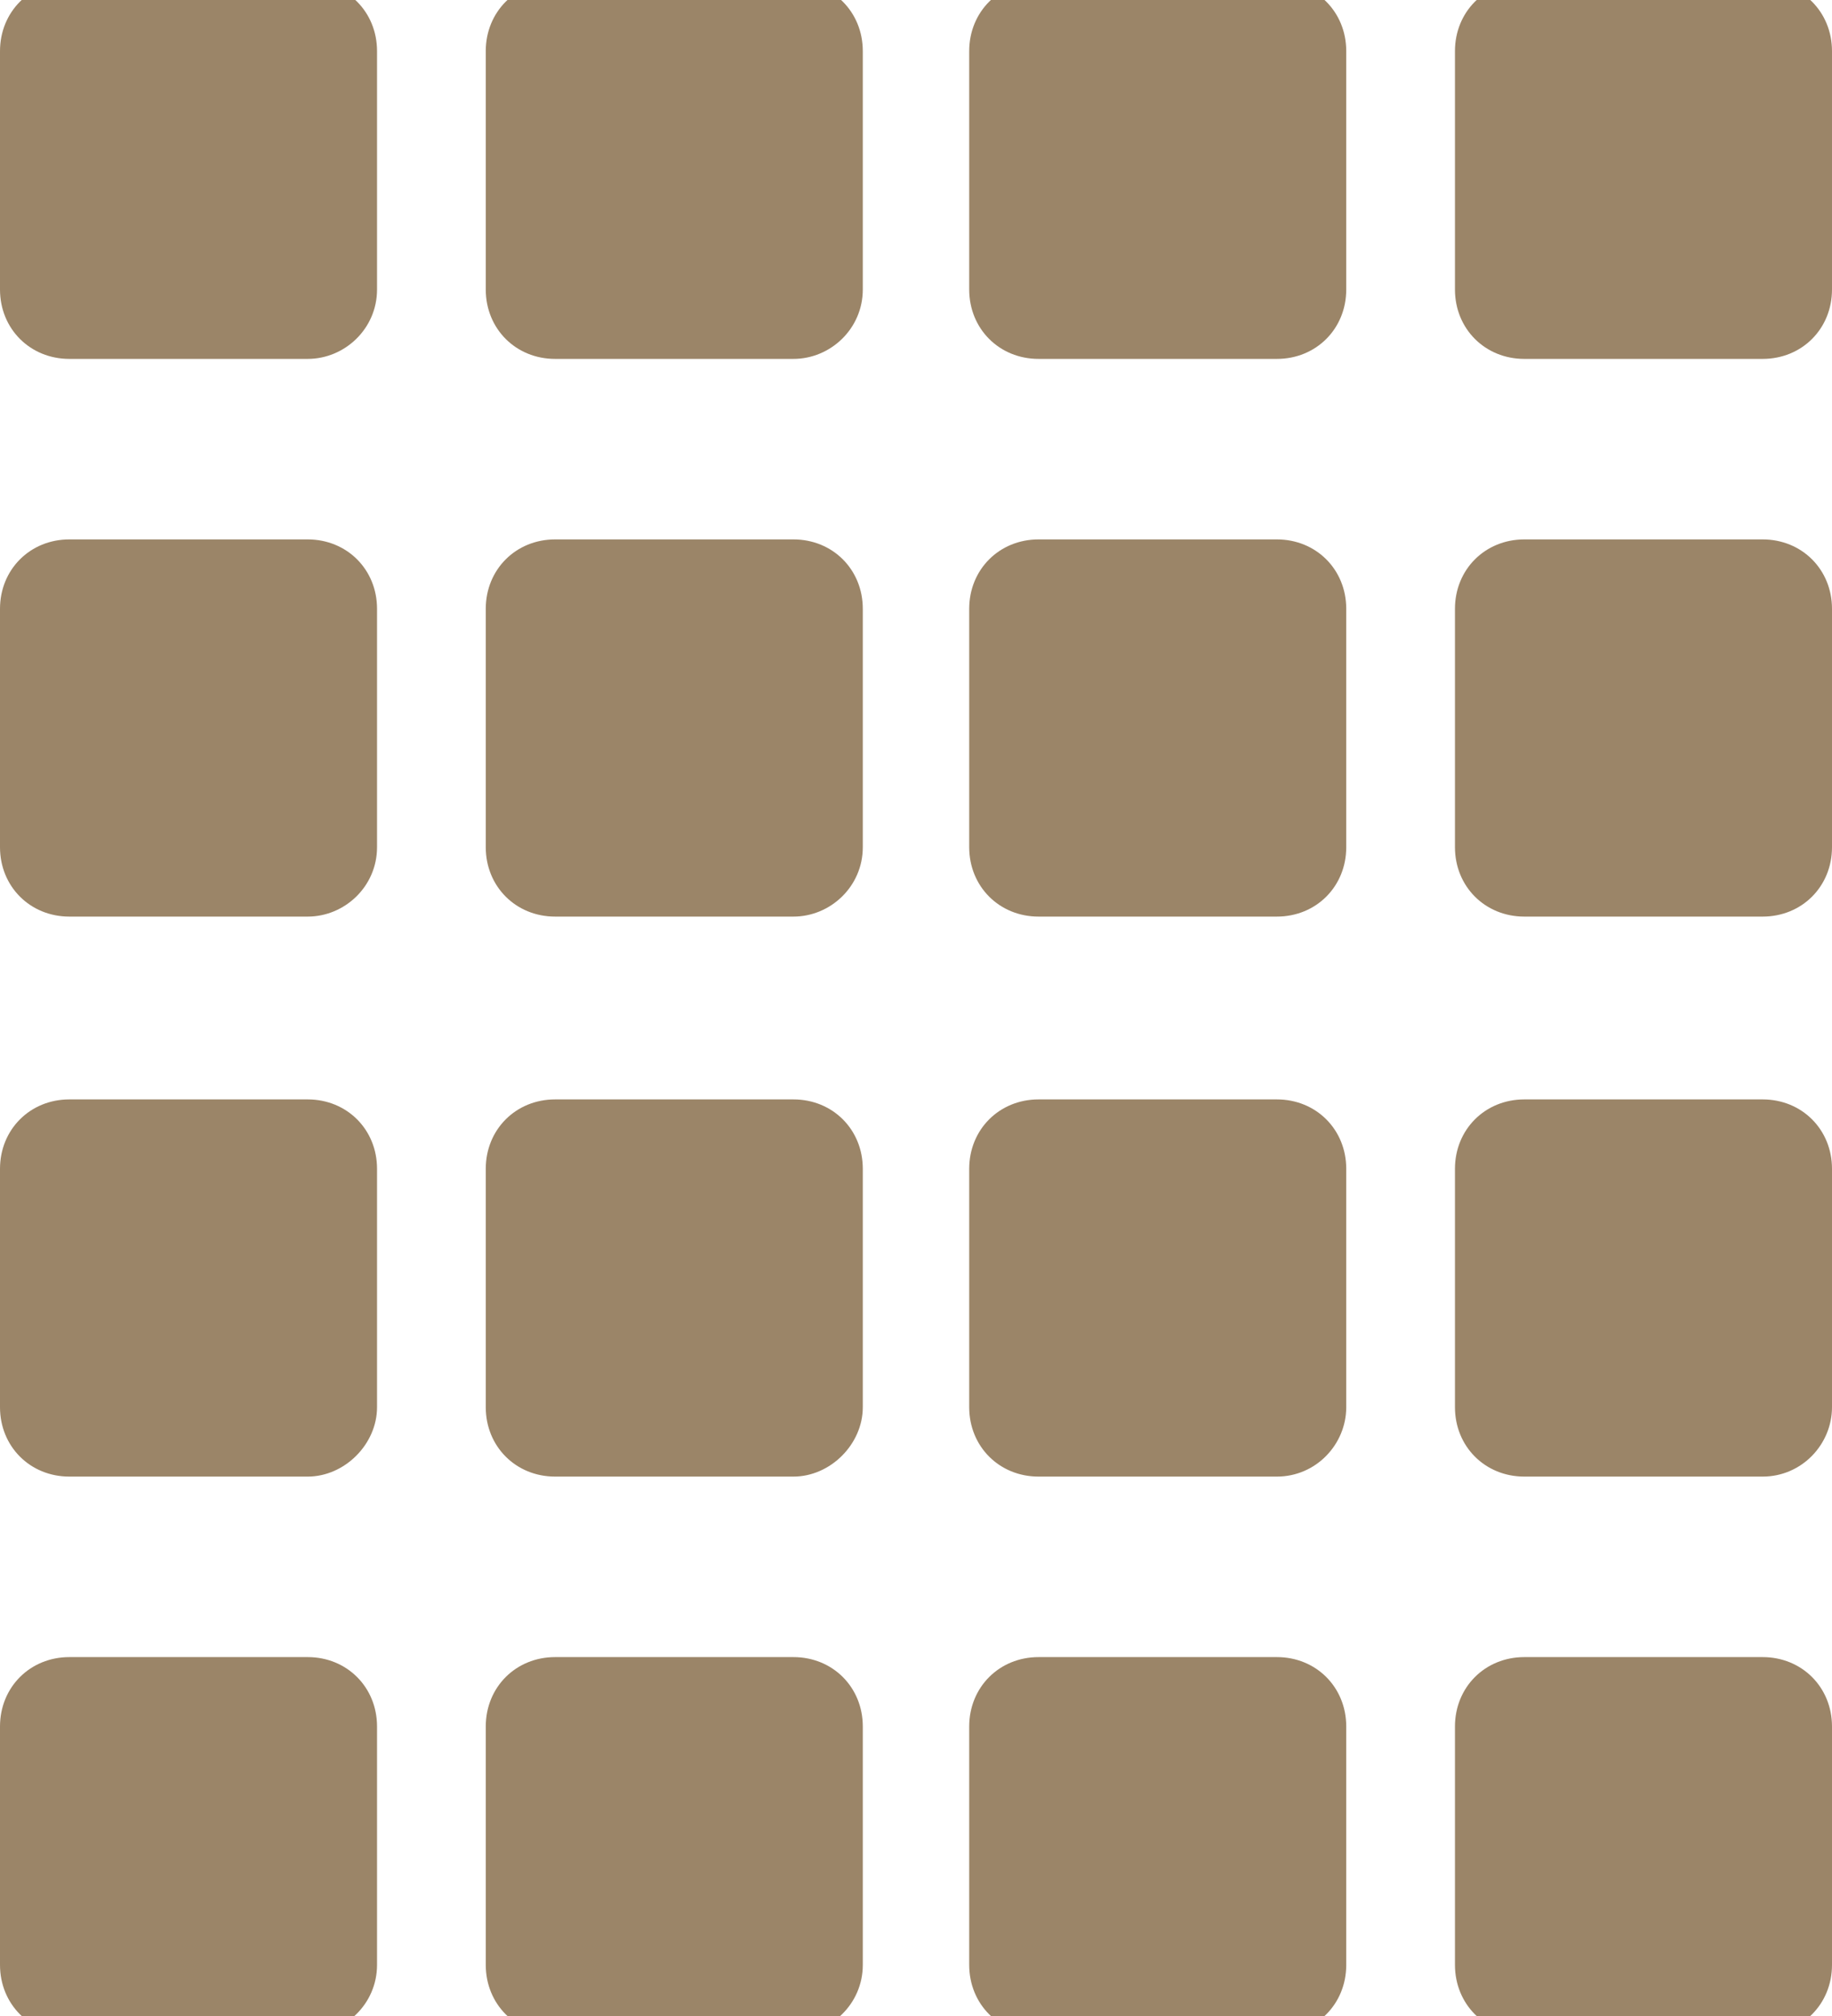
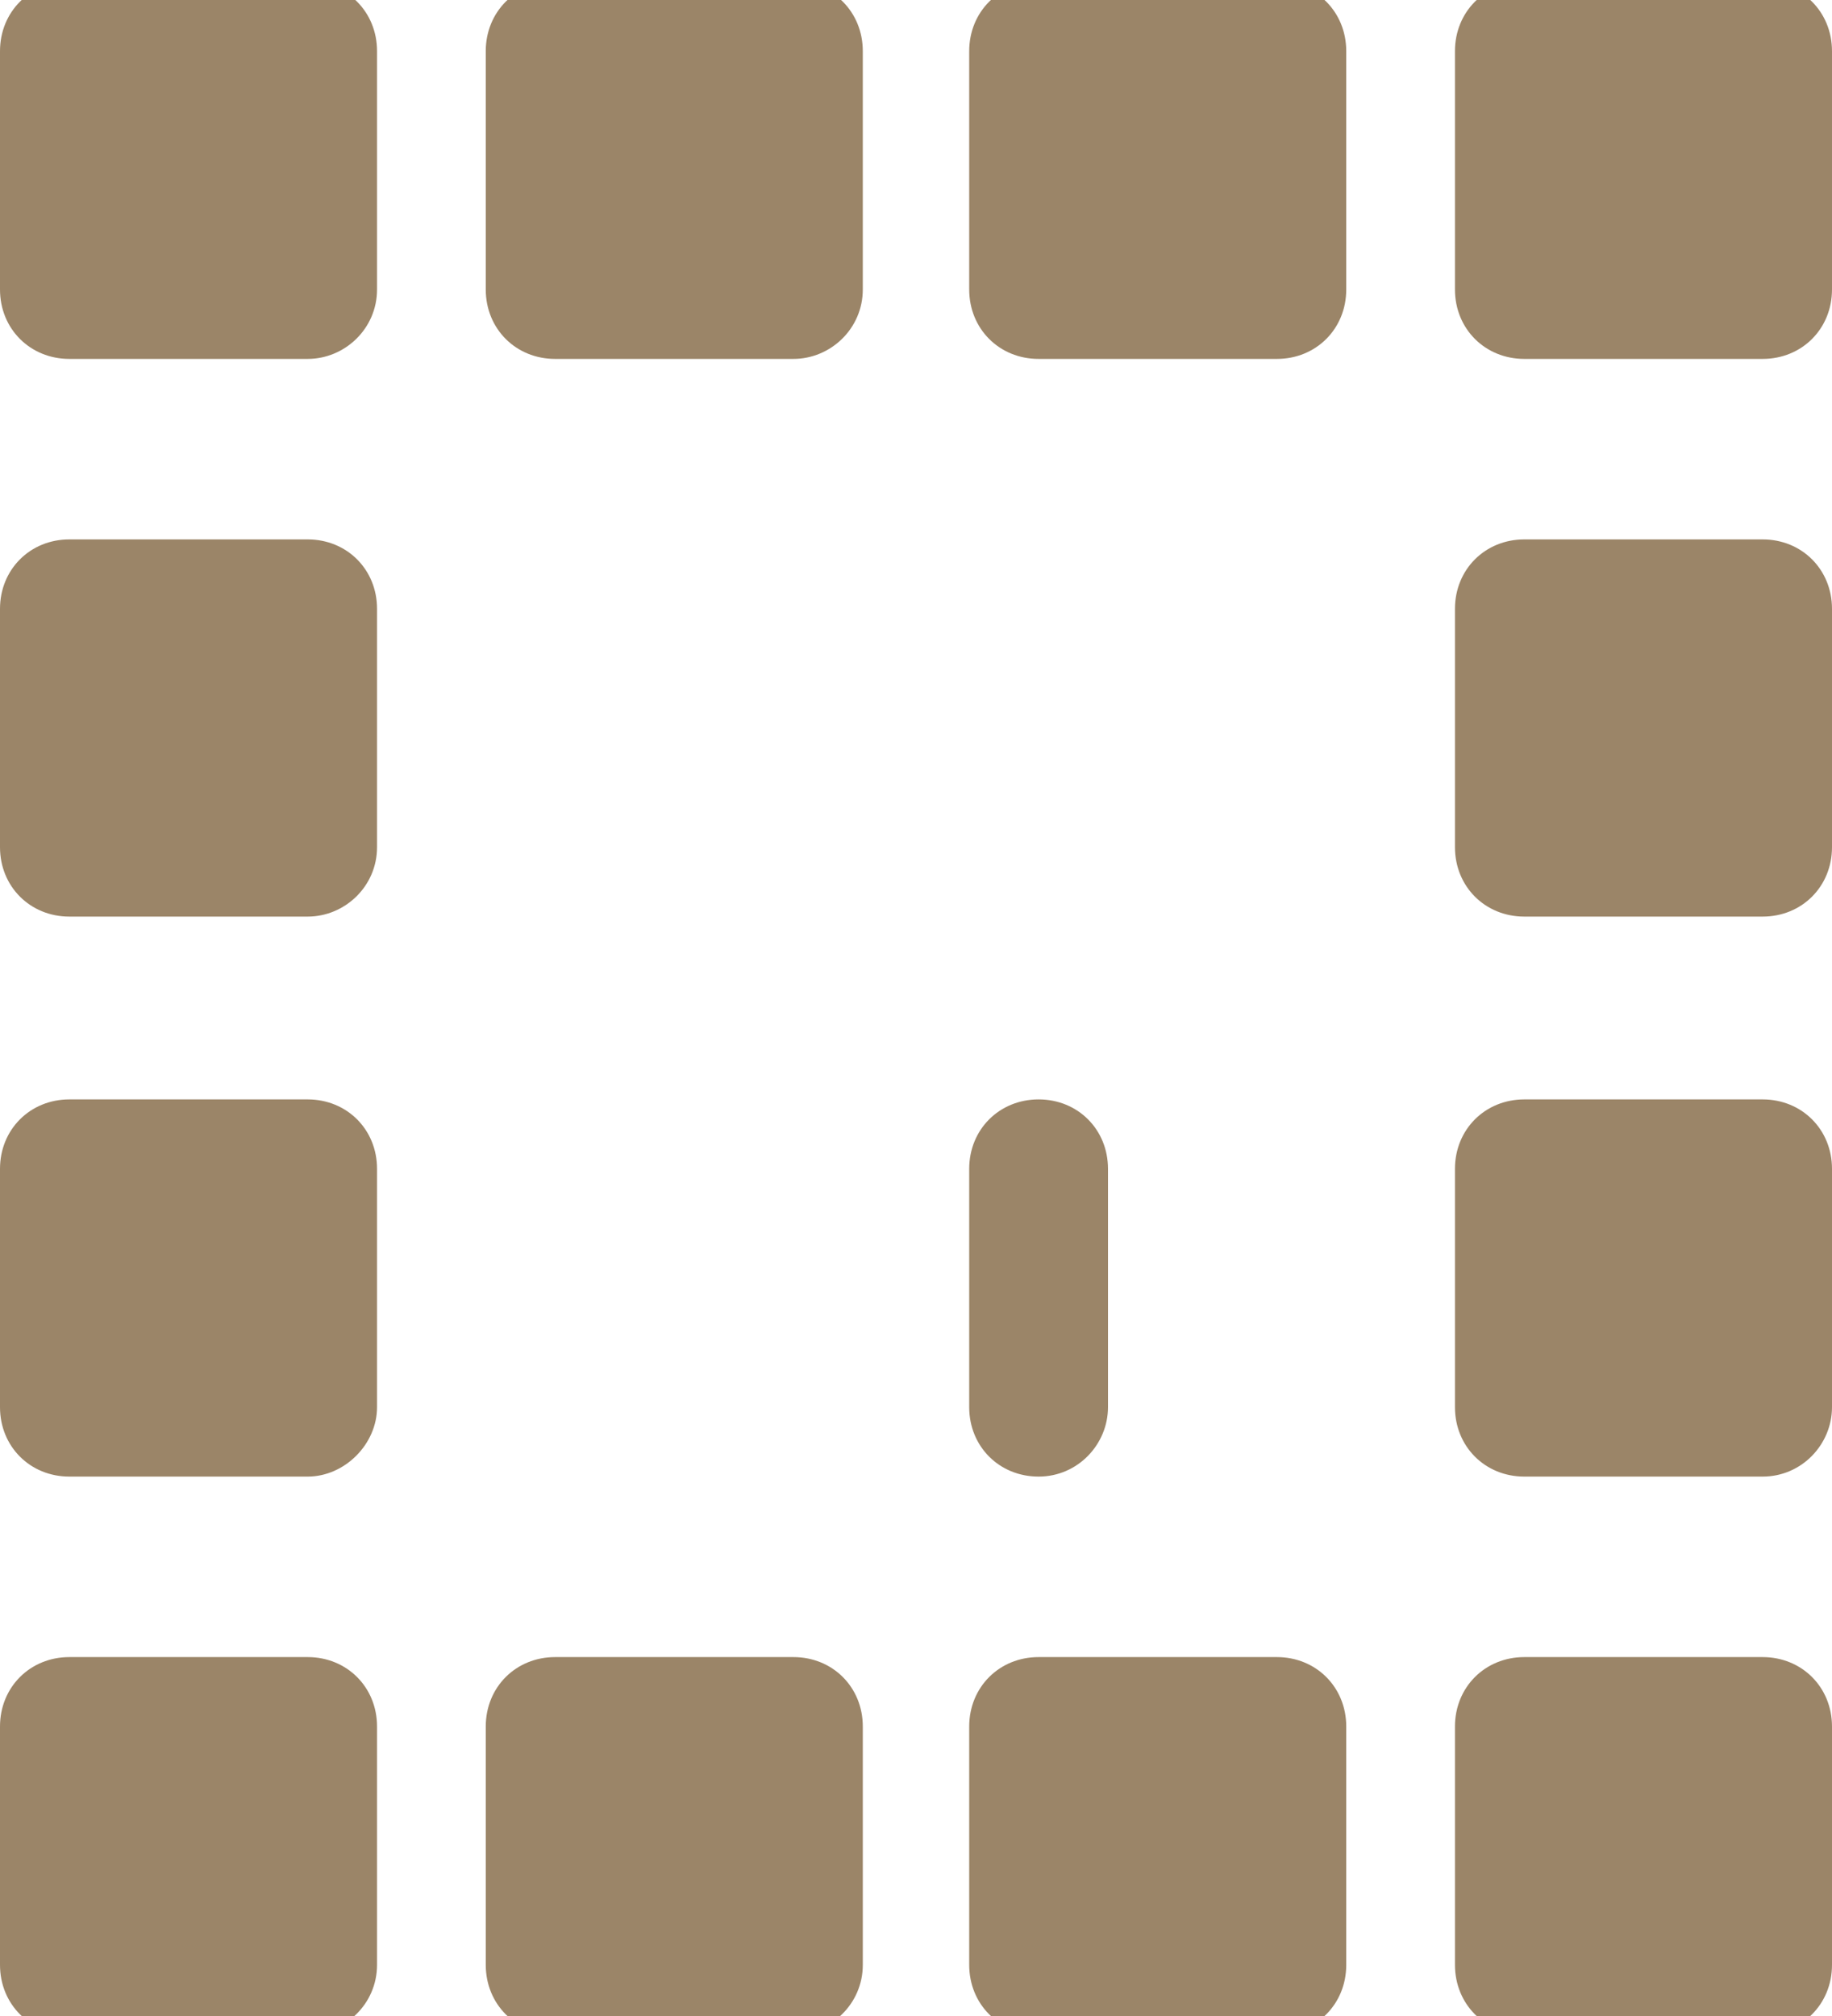
<svg xmlns="http://www.w3.org/2000/svg" preserveAspectRatio="xMidYMid slice" width="30px" height="33px" id="Ebene_2" viewBox="0 0 79.2 88.7">
  <g id="Bestuhlung_-_Reihen">
    <path d="m13.3,16.3H3c-1.7,0-3-1.3-3-3V3C0,1.3,1.3,0,3,0h10.3c1.7,0,3,1.3,3,3v10.3c0,1.7-1.4,3-3,3Z" style="fill:#9b8568;" />
    <path d="m34.3,16.3h-10.3c-1.7,0-3-1.3-3-3V3c0-1.7,1.3-3,3-3h10.3c1.7,0,3,1.3,3,3v10.3c0,1.7-1.4,3-3,3Z" style="fill:#9b8568;" />
    <path d="m55.2,16.3h-10.3c-1.7,0-3-1.3-3-3V3c0-1.7,1.3-3,3-3h10.3c1.7,0,3,1.3,3,3v10.3c0,1.7-1.3,3-3,3Z" style="fill:#9b8568;" />
    <path d="m76.2,16.3h-10.3c-1.7,0-3-1.3-3-3V3c0-1.7,1.3-3,3-3h10.3c1.7,0,3,1.3,3,3v10.3c0,1.7-1.3,3-3,3Z" style="fill:#9b8568;" />
    <path d="m13.3,40.4H3c-1.7,0-3-1.3-3-3v-10.3c0-1.7,1.3-3,3-3h10.3c1.7,0,3,1.3,3,3v10.3c0,1.7-1.4,3-3,3Z" style="fill:#9b8568;" />
-     <path d="m34.3,40.4h-10.3c-1.7,0-3-1.3-3-3v-10.3c0-1.7,1.3-3,3-3h10.3c1.7,0,3,1.3,3,3v10.3c0,1.7-1.4,3-3,3Z" style="fill:#9b8568;" />
-     <path d="m55.2,40.4h-10.3c-1.7,0-3-1.3-3-3v-10.3c0-1.7,1.3-3,3-3h10.3c1.7,0,3,1.3,3,3v10.3c0,1.7-1.3,3-3,3Z" style="fill:#9b8568;" />
    <path d="m76.2,40.4h-10.3c-1.7,0-3-1.3-3-3v-10.3c0-1.7,1.3-3,3-3h10.3c1.7,0,3,1.3,3,3v10.3c0,1.7-1.3,3-3,3Z" style="fill:#9b8568;" />
    <path d="m13.3,64.6H3c-1.7,0-3-1.3-3-3v-10.3c0-1.7,1.3-3,3-3h10.3c1.7,0,3,1.3,3,3v10.3c0,1.6-1.4,3-3,3Z" style="fill:#9b8568;" />
-     <path d="m34.3,64.6h-10.3c-1.7,0-3-1.3-3-3v-10.3c0-1.7,1.3-3,3-3h10.3c1.7,0,3,1.3,3,3v10.3c0,1.6-1.4,3-3,3Z" style="fill:#9b8568;" />
-     <path d="m55.2,64.6h-10.3c-1.7,0-3-1.3-3-3v-10.3c0-1.7,1.3-3,3-3h10.3c1.7,0,3,1.3,3,3v10.3c0,1.6-1.3,3-3,3Z" style="fill:#9b8568;" />
+     <path d="m55.2,64.6h-10.3c-1.7,0-3-1.3-3-3v-10.3c0-1.7,1.3-3,3-3c1.7,0,3,1.3,3,3v10.3c0,1.6-1.3,3-3,3Z" style="fill:#9b8568;" />
    <path d="m76.2,64.6h-10.3c-1.7,0-3-1.3-3-3v-10.3c0-1.7,1.3-3,3-3h10.3c1.7,0,3,1.3,3,3v10.3c0,1.6-1.3,3-3,3Z" style="fill:#9b8568;" />
    <path d="m13.3,88.7H3c-1.7,0-3-1.3-3-3v-10.3c0-1.7,1.3-3,3-3h10.3c1.7,0,3,1.3,3,3v10.3c0,1.7-1.4,3-3,3Z" style="fill:#9b8568;" />
    <path d="m34.3,88.7h-10.3c-1.7,0-3-1.3-3-3v-10.3c0-1.7,1.3-3,3-3h10.3c1.7,0,3,1.3,3,3v10.3c0,1.7-1.4,3-3,3Z" style="fill:#9b8568;" />
    <path d="m55.2,88.7h-10.3c-1.7,0-3-1.3-3-3v-10.3c0-1.7,1.3-3,3-3h10.3c1.7,0,3,1.3,3,3v10.3c0,1.7-1.3,3-3,3Z" style="fill:#9b8568;" />
    <path d="m76.2,88.7h-10.3c-1.7,0-3-1.3-3-3v-10.3c0-1.7,1.3-3,3-3h10.3c1.7,0,3,1.3,3,3v10.3c0,1.7-1.3,3-3,3Z" style="fill:#9b8568;" />
  </g>
</svg>